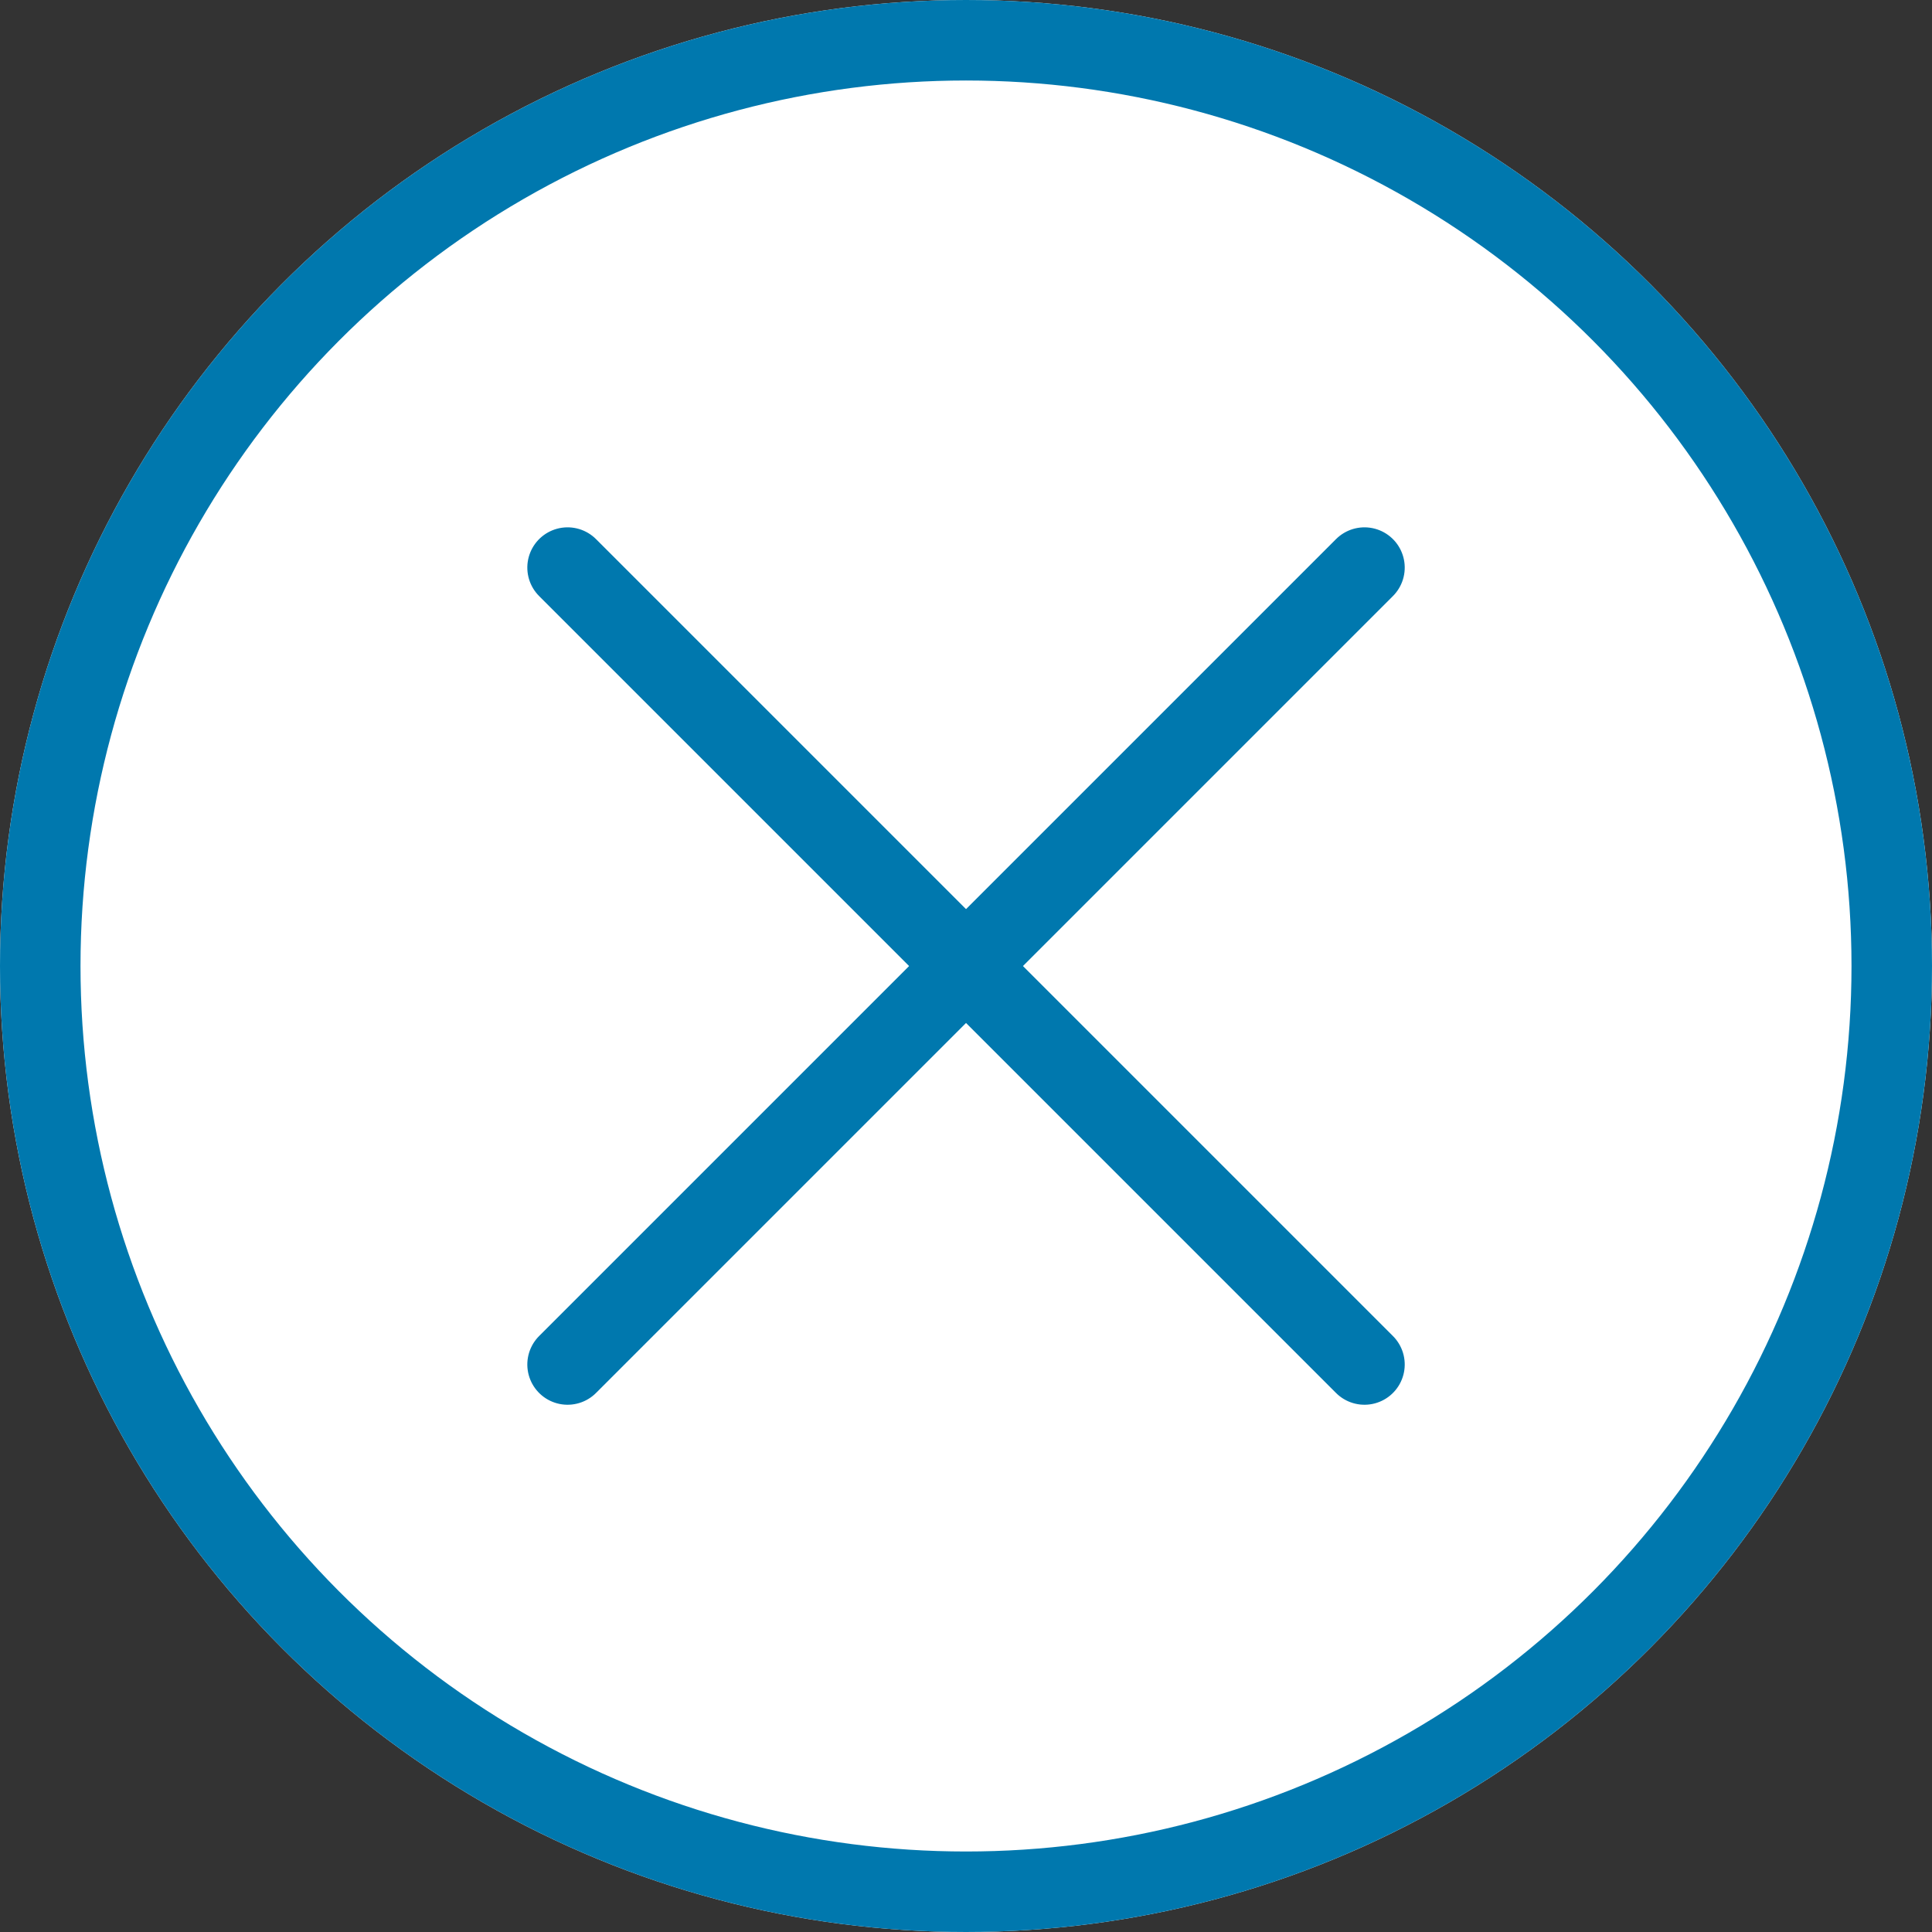
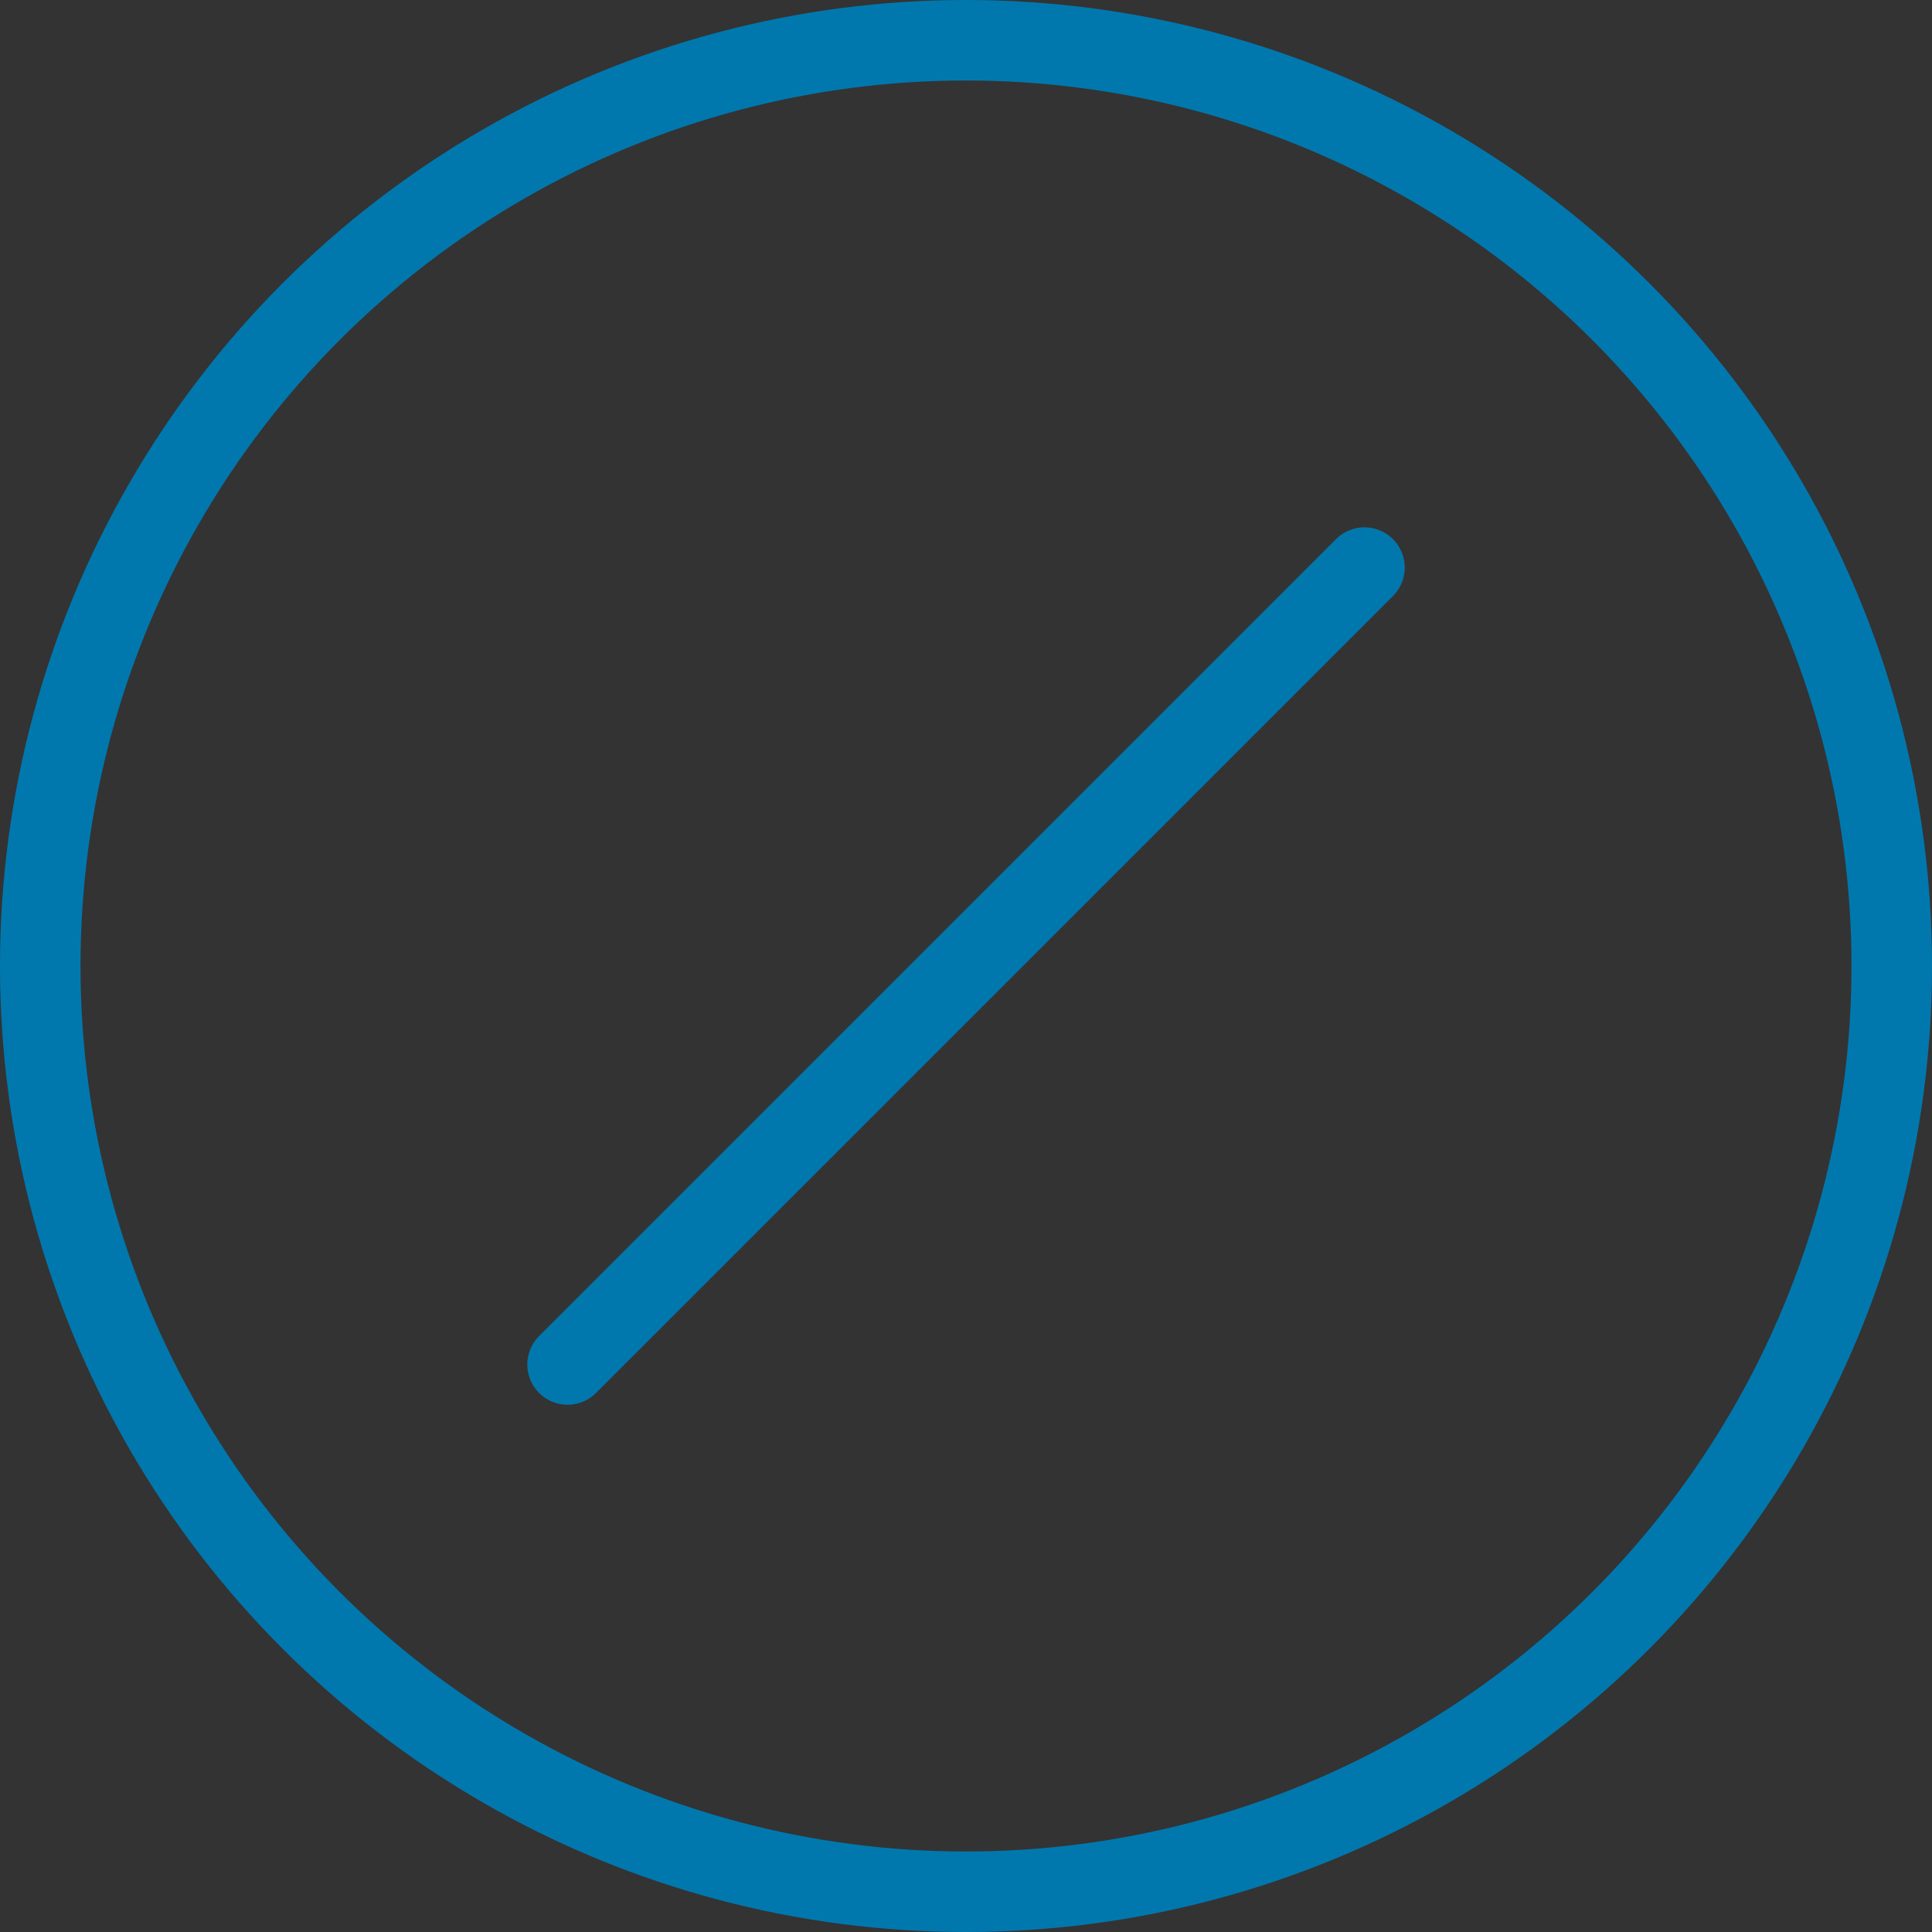
<svg xmlns="http://www.w3.org/2000/svg" width="24" height="24" viewBox="0 0 24 24">
  <rect x="0" y="0" width="24" height="24" fill="#333333" stroke="none" />
  <g id="open_close" data-name="open/close" transform="translate(-128 -3094)">
    <g id="Ellipse_2" data-name="Ellipse 2" transform="translate(128 3094)" fill="#fff" stroke="#0078ae" stroke-width="1">
-       <circle cx="12" cy="12" r="12" stroke="none" />
      <circle cx="12" cy="12" r="11.5" fill="none" />
    </g>
    <g id="close" transform="translate(2237.279 811.439) rotate(45)">
      <line id="Line_8" data-name="Line 8" y2="14" transform="translate(139.5 3098.5)" fill="none" stroke="#0078ae" stroke-linecap="round" stroke-width="1" />
-       <line id="Line_9" data-name="Line 9" y2="14" transform="translate(146.5 3105.5) rotate(90)" fill="none" stroke="#0078ae" stroke-linecap="round" stroke-width="1" />
    </g>
  </g>
</svg>